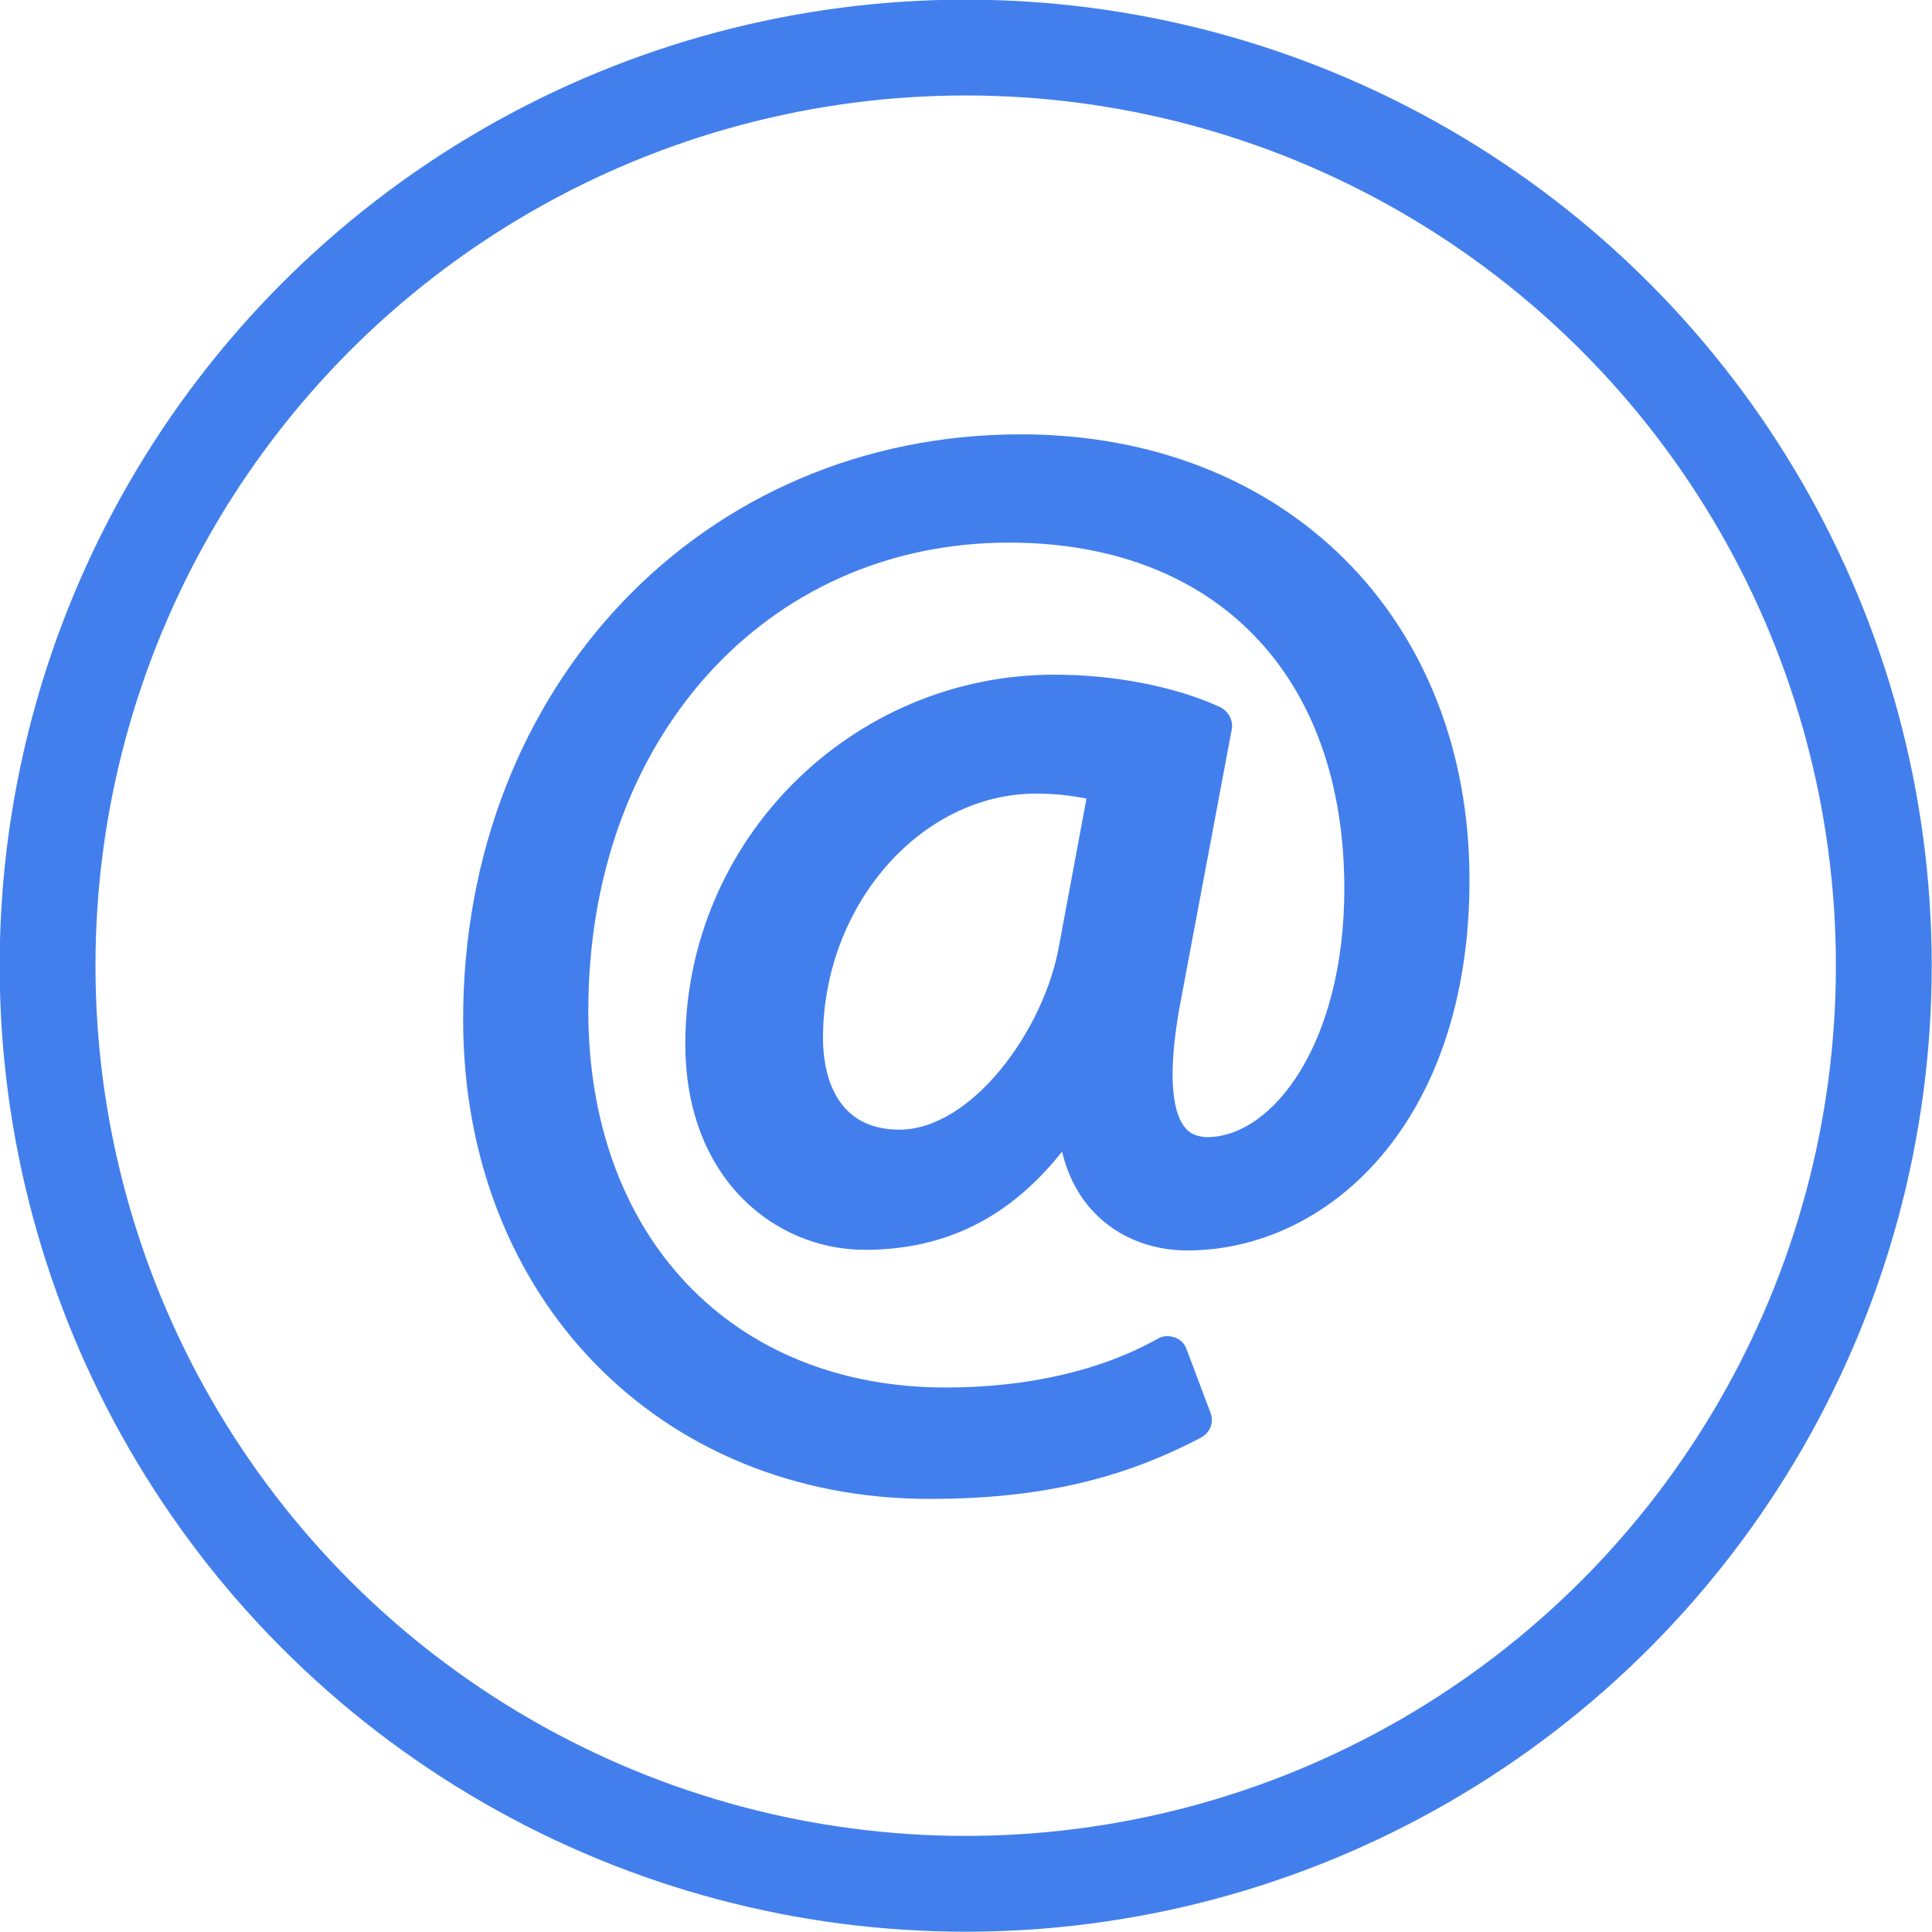
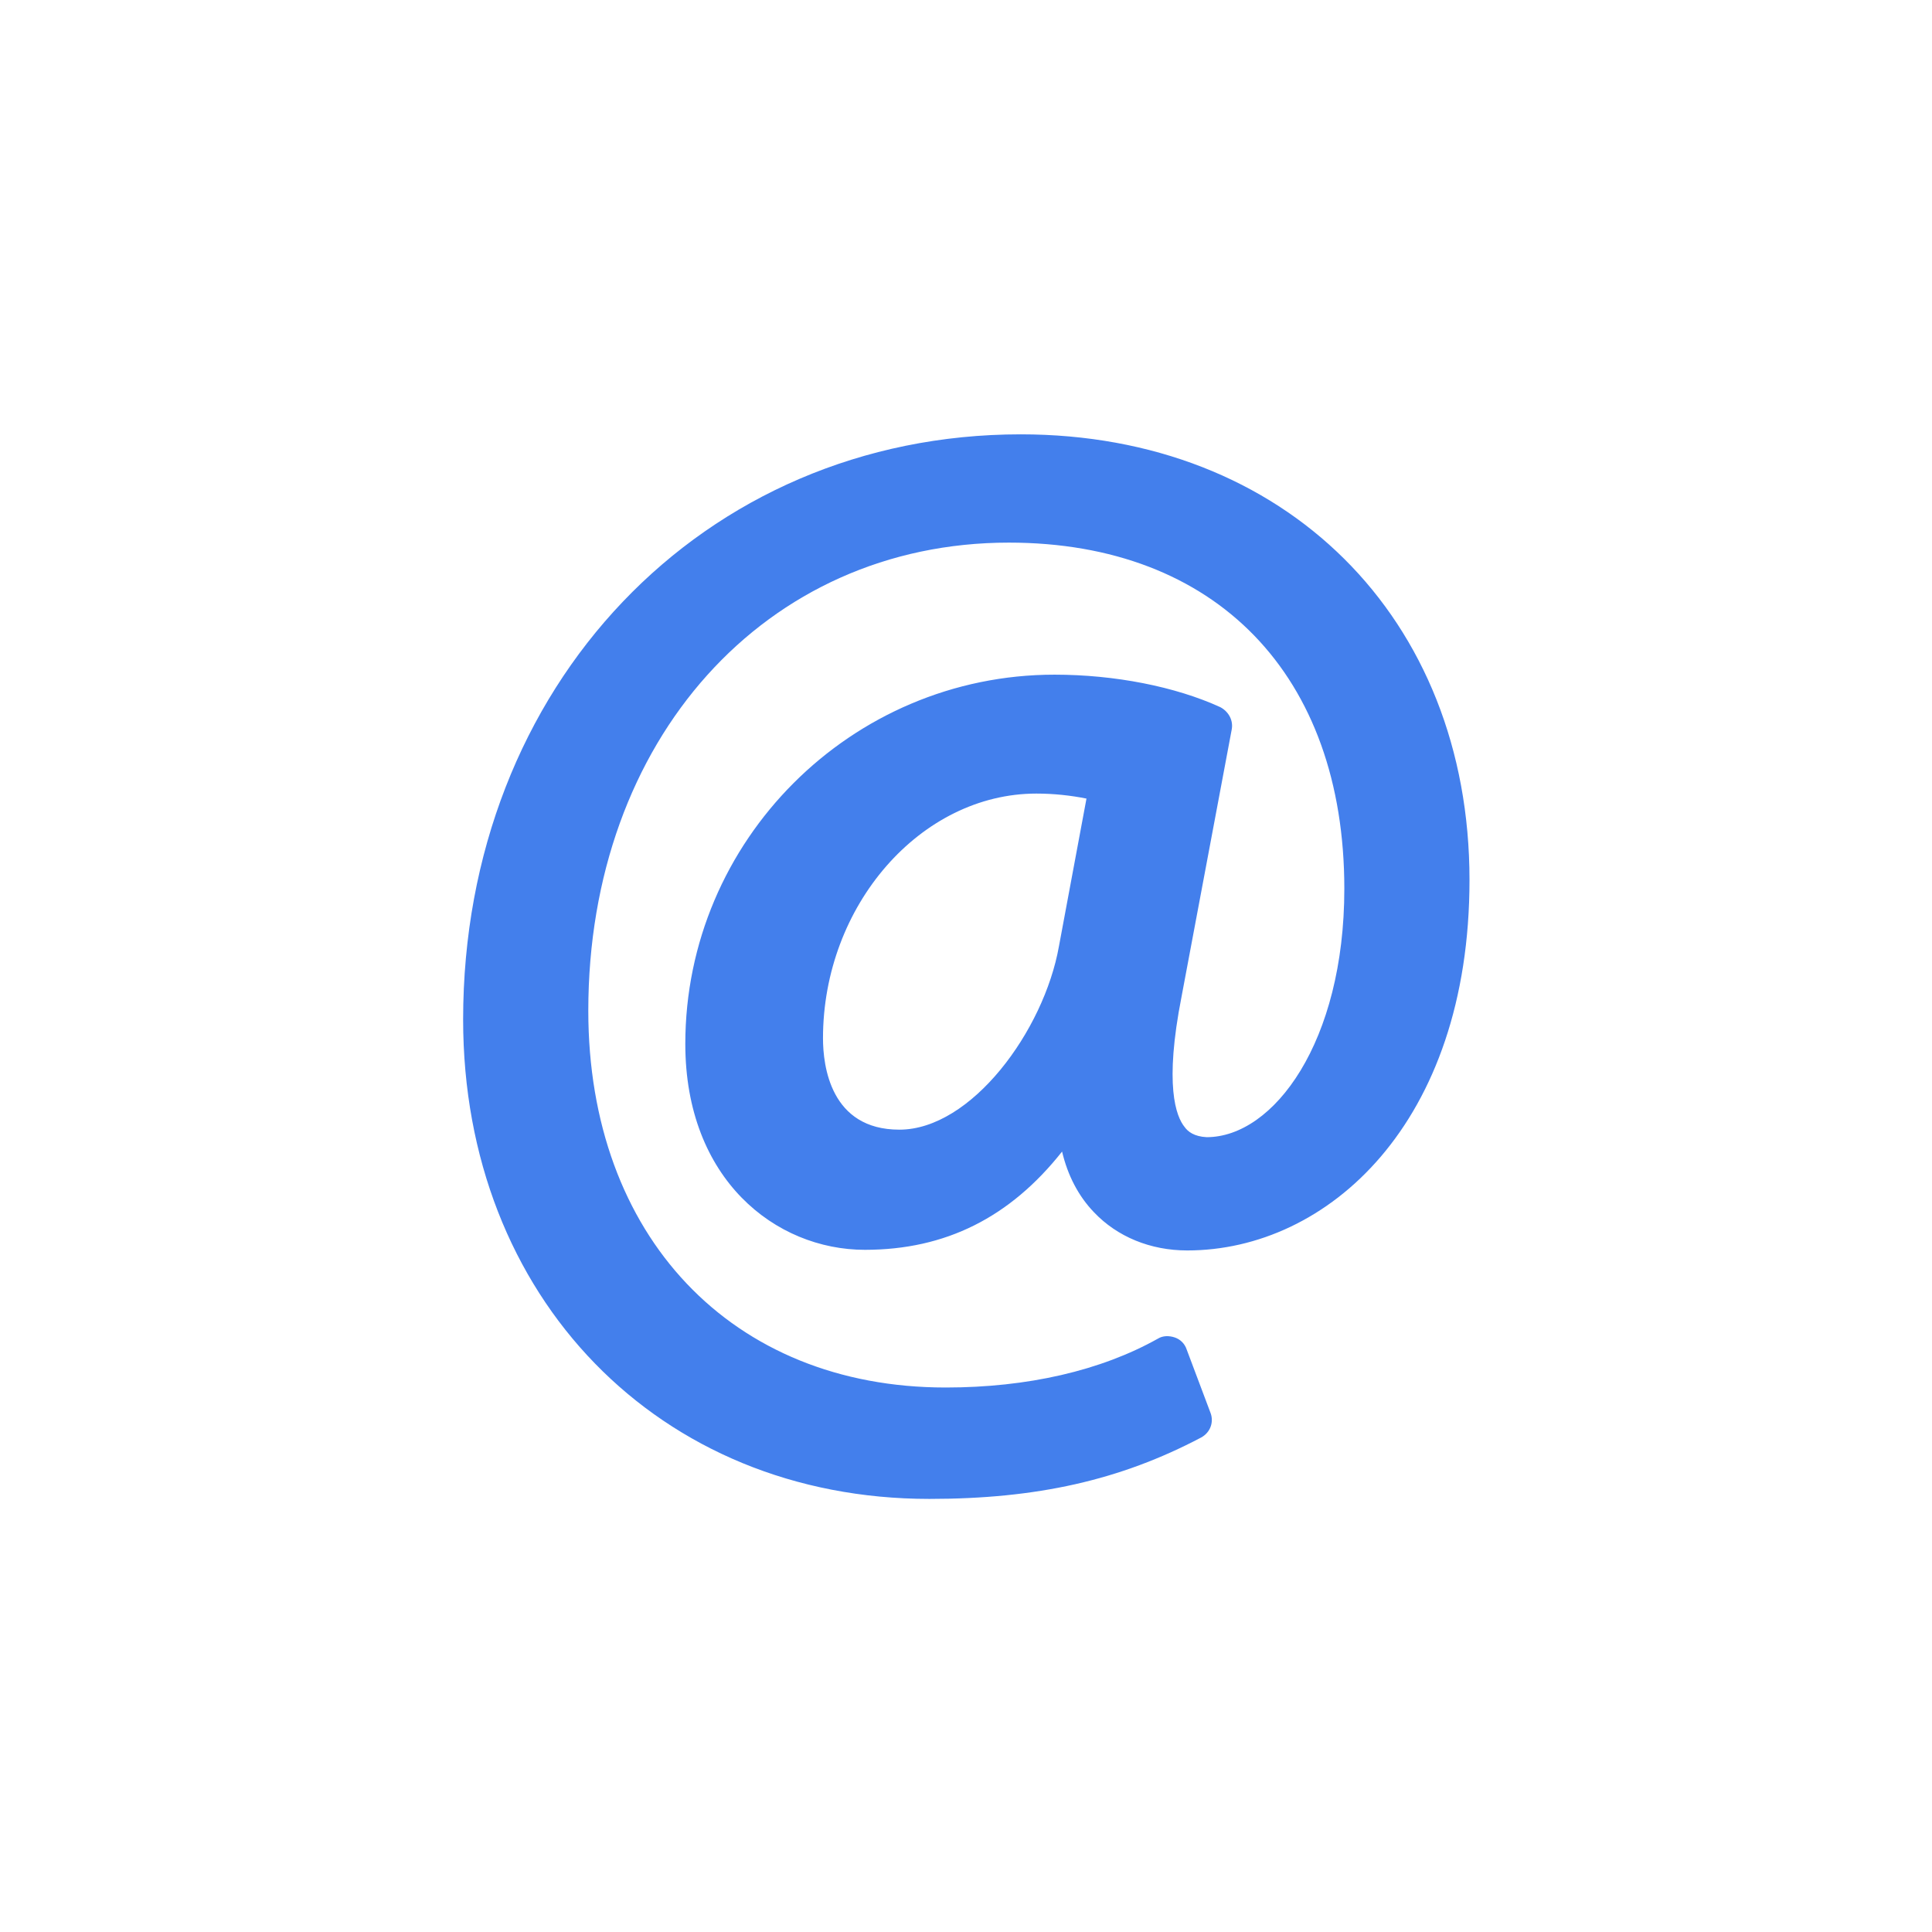
<svg xmlns="http://www.w3.org/2000/svg" version="1.1" id="图层_1" x="0px" y="0px" viewBox="0 0 30.87 30.87" style="enable-background:new 0 0 30.87 30.87;" xml:space="preserve">
  <style type="text/css">
	.st0{fill:#437FEC;}
	.st1{fill-rule:evenodd;clip-rule:evenodd;fill:none;stroke:#437FEC;stroke-width:1.531;stroke-miterlimit:10;}
</style>
  <g>
    <path class="st0" d="M16.56,12.68L16.56,12.68c0.28,0,0.55,0.03,0.8,0.08l-0.44,2.36c-0.24,1.35-1.4,2.93-2.55,2.93   c-1.1,0-1.22-1.02-1.22-1.46C13.15,14.47,14.71,12.68,16.56,12.68 M19.68,11.66c0.03-0.15-0.05-0.29-0.18-0.36   c-0.72-0.33-1.69-0.52-2.65-0.52c-3.25,0-5.9,2.65-5.9,5.9c0,2.16,1.44,3.29,2.87,3.29c1.29,0,2.32-0.52,3.15-1.57   c0.09,0.38,0.26,0.71,0.51,0.97c0.37,0.39,0.9,0.61,1.49,0.61c2.24,0,4.51-2.03,4.51-5.92c0-4.19-2.95-7.12-7.17-7.12   c-5.08,0-8.91,4.02-8.91,9.35c0,4.44,3.13,7.66,7.45,7.66c1.72,0,3.05-0.3,4.34-0.98c0.15-0.08,0.21-0.25,0.15-0.4l-0.38-1.01   c-0.03-0.09-0.1-0.16-0.19-0.19c-0.09-0.03-0.19-0.03-0.27,0.02c-0.91,0.51-2.08,0.78-3.39,0.78c-3.42,0-5.71-2.42-5.71-6.02   c0-4.33,2.83-7.48,6.72-7.48c3.31,0,5.36,2.12,5.36,5.53c0,2.45-1.13,3.97-2.2,3.97c-0.2-0.01-0.3-0.09-0.35-0.16   c-0.14-0.17-0.33-0.67-0.05-2.09L19.68,11.66z" />
-     <circle class="st1" cx="15.43" cy="15.43" r="14.67" />
  </g>
</svg>